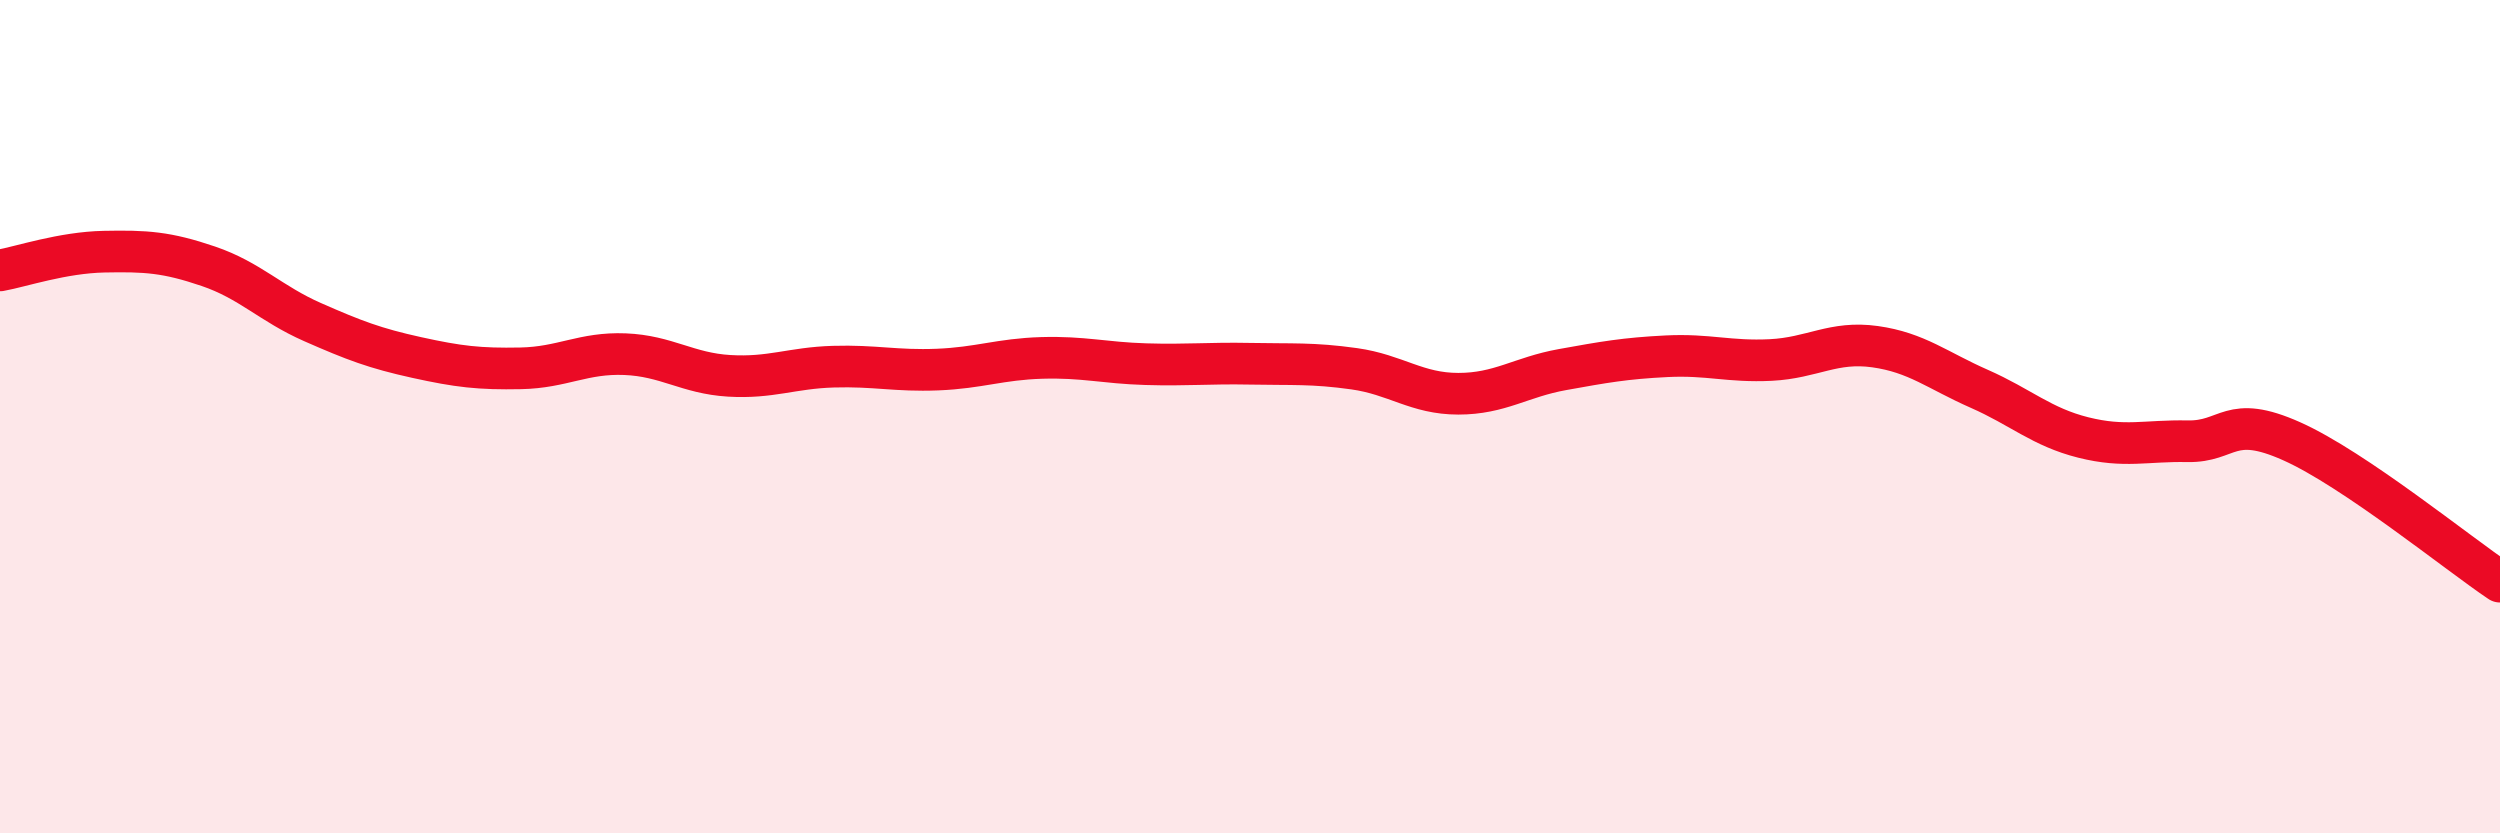
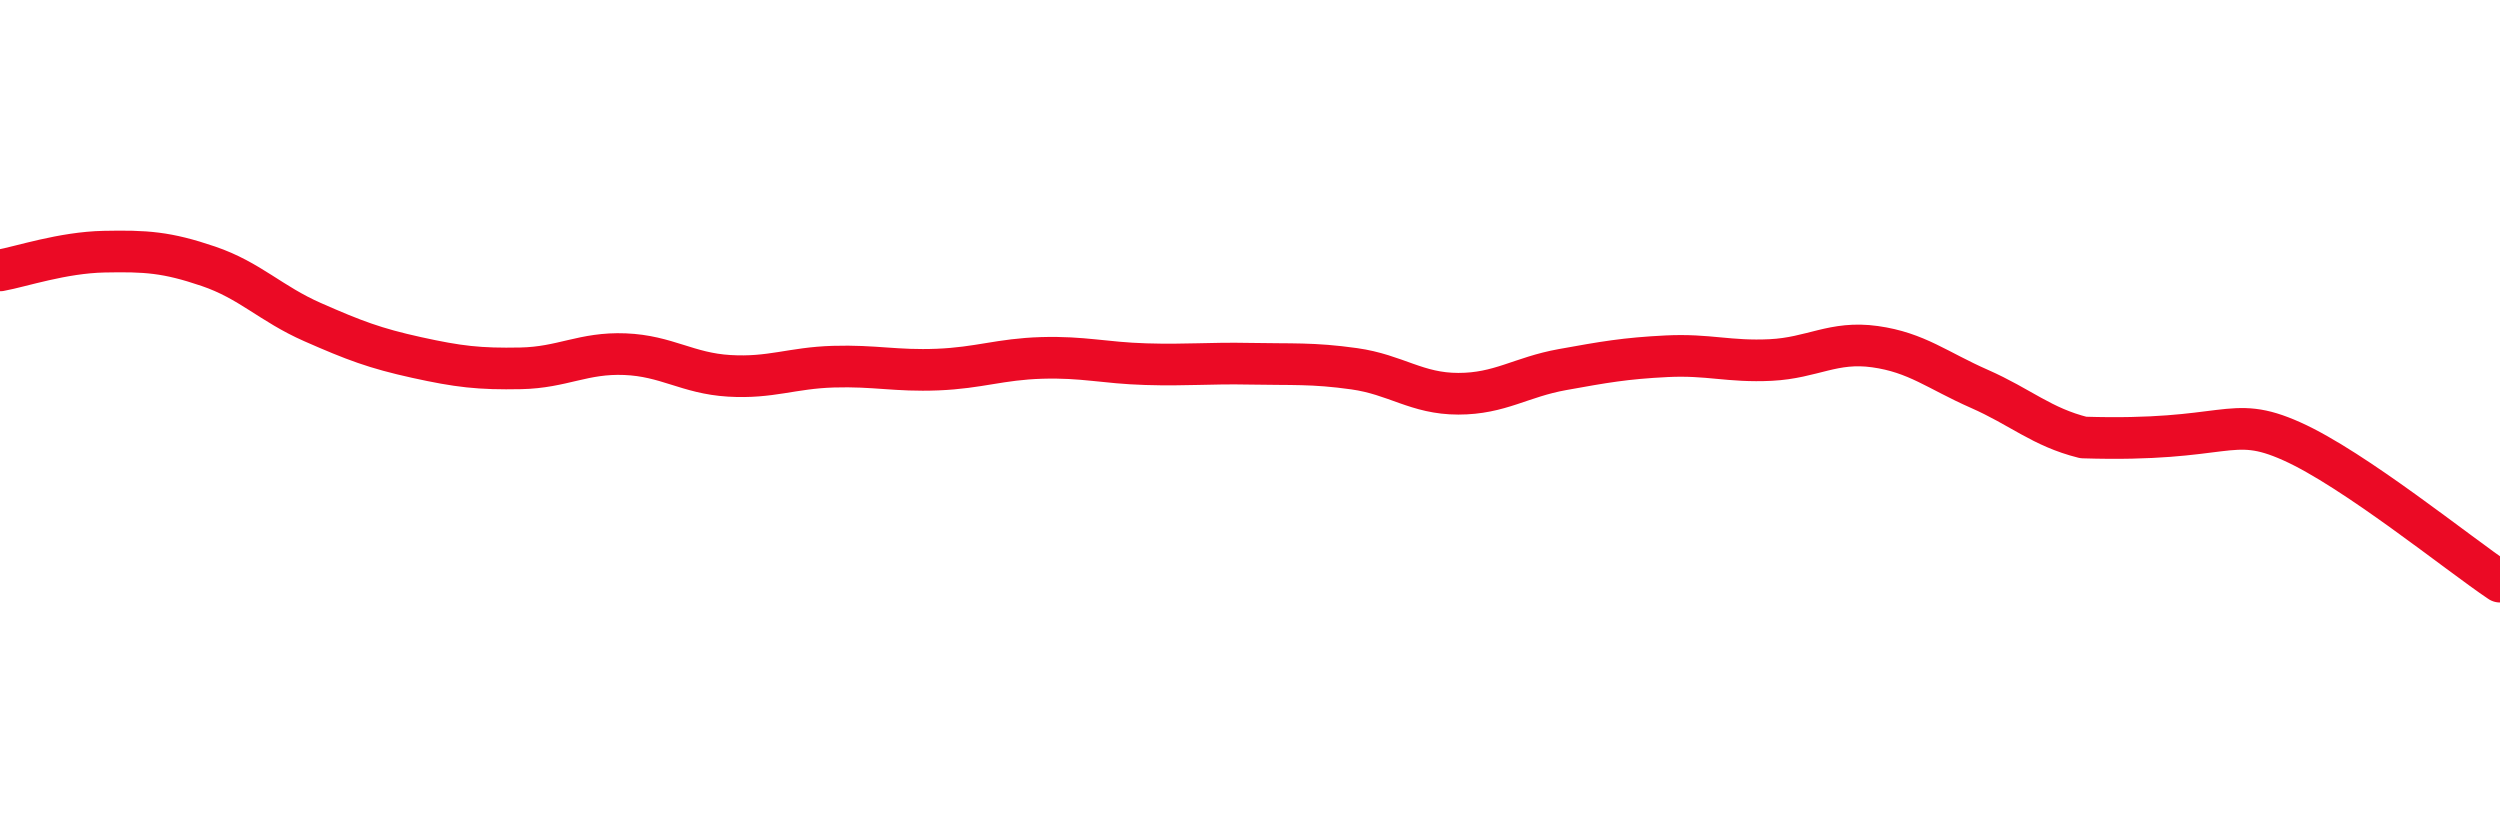
<svg xmlns="http://www.w3.org/2000/svg" width="60" height="20" viewBox="0 0 60 20">
-   <path d="M 0,6.49 C 0.5,6.4 1.5,6.06 2.5,6.04 C 3.5,6.02 4,6.05 5,6.39 C 6,6.73 6.5,7.29 7.5,7.73 C 8.5,8.17 9,8.36 10,8.58 C 11,8.8 11.5,8.86 12.5,8.84 C 13.5,8.82 14,8.46 15,8.5 C 16,8.54 16.5,8.96 17.5,9.02 C 18.5,9.08 19,8.83 20,8.8 C 21,8.77 21.5,8.91 22.5,8.87 C 23.5,8.83 24,8.62 25,8.59 C 26,8.56 26.5,8.71 27.5,8.74 C 28.5,8.77 29,8.71 30,8.73 C 31,8.75 31.5,8.71 32.5,8.85 C 33.5,8.99 34,9.45 35,9.45 C 36,9.45 36.5,9.05 37.5,8.87 C 38.5,8.69 39,8.6 40,8.55 C 41,8.5 41.5,8.69 42.5,8.64 C 43.5,8.59 44,8.18 45,8.32 C 46,8.46 46.5,8.89 47.5,9.33 C 48.5,9.77 49,10.25 50,10.5 C 51,10.75 51.5,10.57 52.5,10.59 C 53.5,10.61 53.5,9.92 55,10.59 C 56.5,11.26 59,13.29 60,13.96L60 20L0 20Z" fill="#EB0A25" opacity="0.1" stroke-linecap="round" stroke-linejoin="round" />
-   <path d="M 0,6.49 C 0.5,6.4 1.5,6.06 2.5,6.04 C 3.5,6.02 4,6.05 5,6.39 C 6,6.73 6.5,7.29 7.5,7.73 C 8.5,8.17 9,8.36 10,8.58 C 11,8.8 11.5,8.86 12.5,8.84 C 13.5,8.82 14,8.46 15,8.5 C 16,8.54 16.5,8.96 17.5,9.02 C 18.5,9.08 19,8.83 20,8.8 C 21,8.77 21.5,8.91 22.5,8.87 C 23.5,8.83 24,8.62 25,8.59 C 26,8.56 26.5,8.71 27.5,8.74 C 28.5,8.77 29,8.71 30,8.73 C 31,8.75 31.5,8.71 32.5,8.85 C 33.5,8.99 34,9.45 35,9.45 C 36,9.45 36.5,9.05 37.5,8.87 C 38.5,8.69 39,8.6 40,8.55 C 41,8.5 41.5,8.69 42.5,8.64 C 43.5,8.59 44,8.18 45,8.32 C 46,8.46 46.5,8.89 47.5,9.33 C 48.5,9.77 49,10.25 50,10.5 C 51,10.75 51.5,10.57 52.5,10.59 C 53.5,10.61 53.5,9.92 55,10.59 C 56.5,11.26 59,13.29 60,13.96" stroke="#EB0A25" stroke-width="1" fill="none" stroke-linecap="round" stroke-linejoin="round" />
+   <path d="M 0,6.49 C 0.5,6.4 1.5,6.06 2.5,6.04 C 3.5,6.02 4,6.05 5,6.39 C 6,6.73 6.5,7.29 7.5,7.73 C 8.5,8.17 9,8.36 10,8.58 C 11,8.8 11.5,8.86 12.5,8.84 C 13.5,8.82 14,8.46 15,8.5 C 16,8.54 16.5,8.96 17.5,9.02 C 18.5,9.08 19,8.83 20,8.8 C 21,8.77 21.5,8.91 22.5,8.87 C 23.5,8.83 24,8.62 25,8.59 C 26,8.56 26.5,8.71 27.5,8.74 C 28.5,8.77 29,8.71 30,8.73 C 31,8.75 31.5,8.71 32.5,8.85 C 33.5,8.99 34,9.45 35,9.45 C 36,9.45 36.5,9.05 37.5,8.87 C 38.5,8.69 39,8.6 40,8.55 C 41,8.5 41.5,8.69 42.5,8.64 C 43.5,8.59 44,8.18 45,8.32 C 46,8.46 46.5,8.89 47.5,9.33 C 48.5,9.77 49,10.25 50,10.5 C 53.5,10.61 53.5,9.92 55,10.59 C 56.5,11.26 59,13.29 60,13.96" stroke="#EB0A25" stroke-width="1" fill="none" stroke-linecap="round" stroke-linejoin="round" />
</svg>